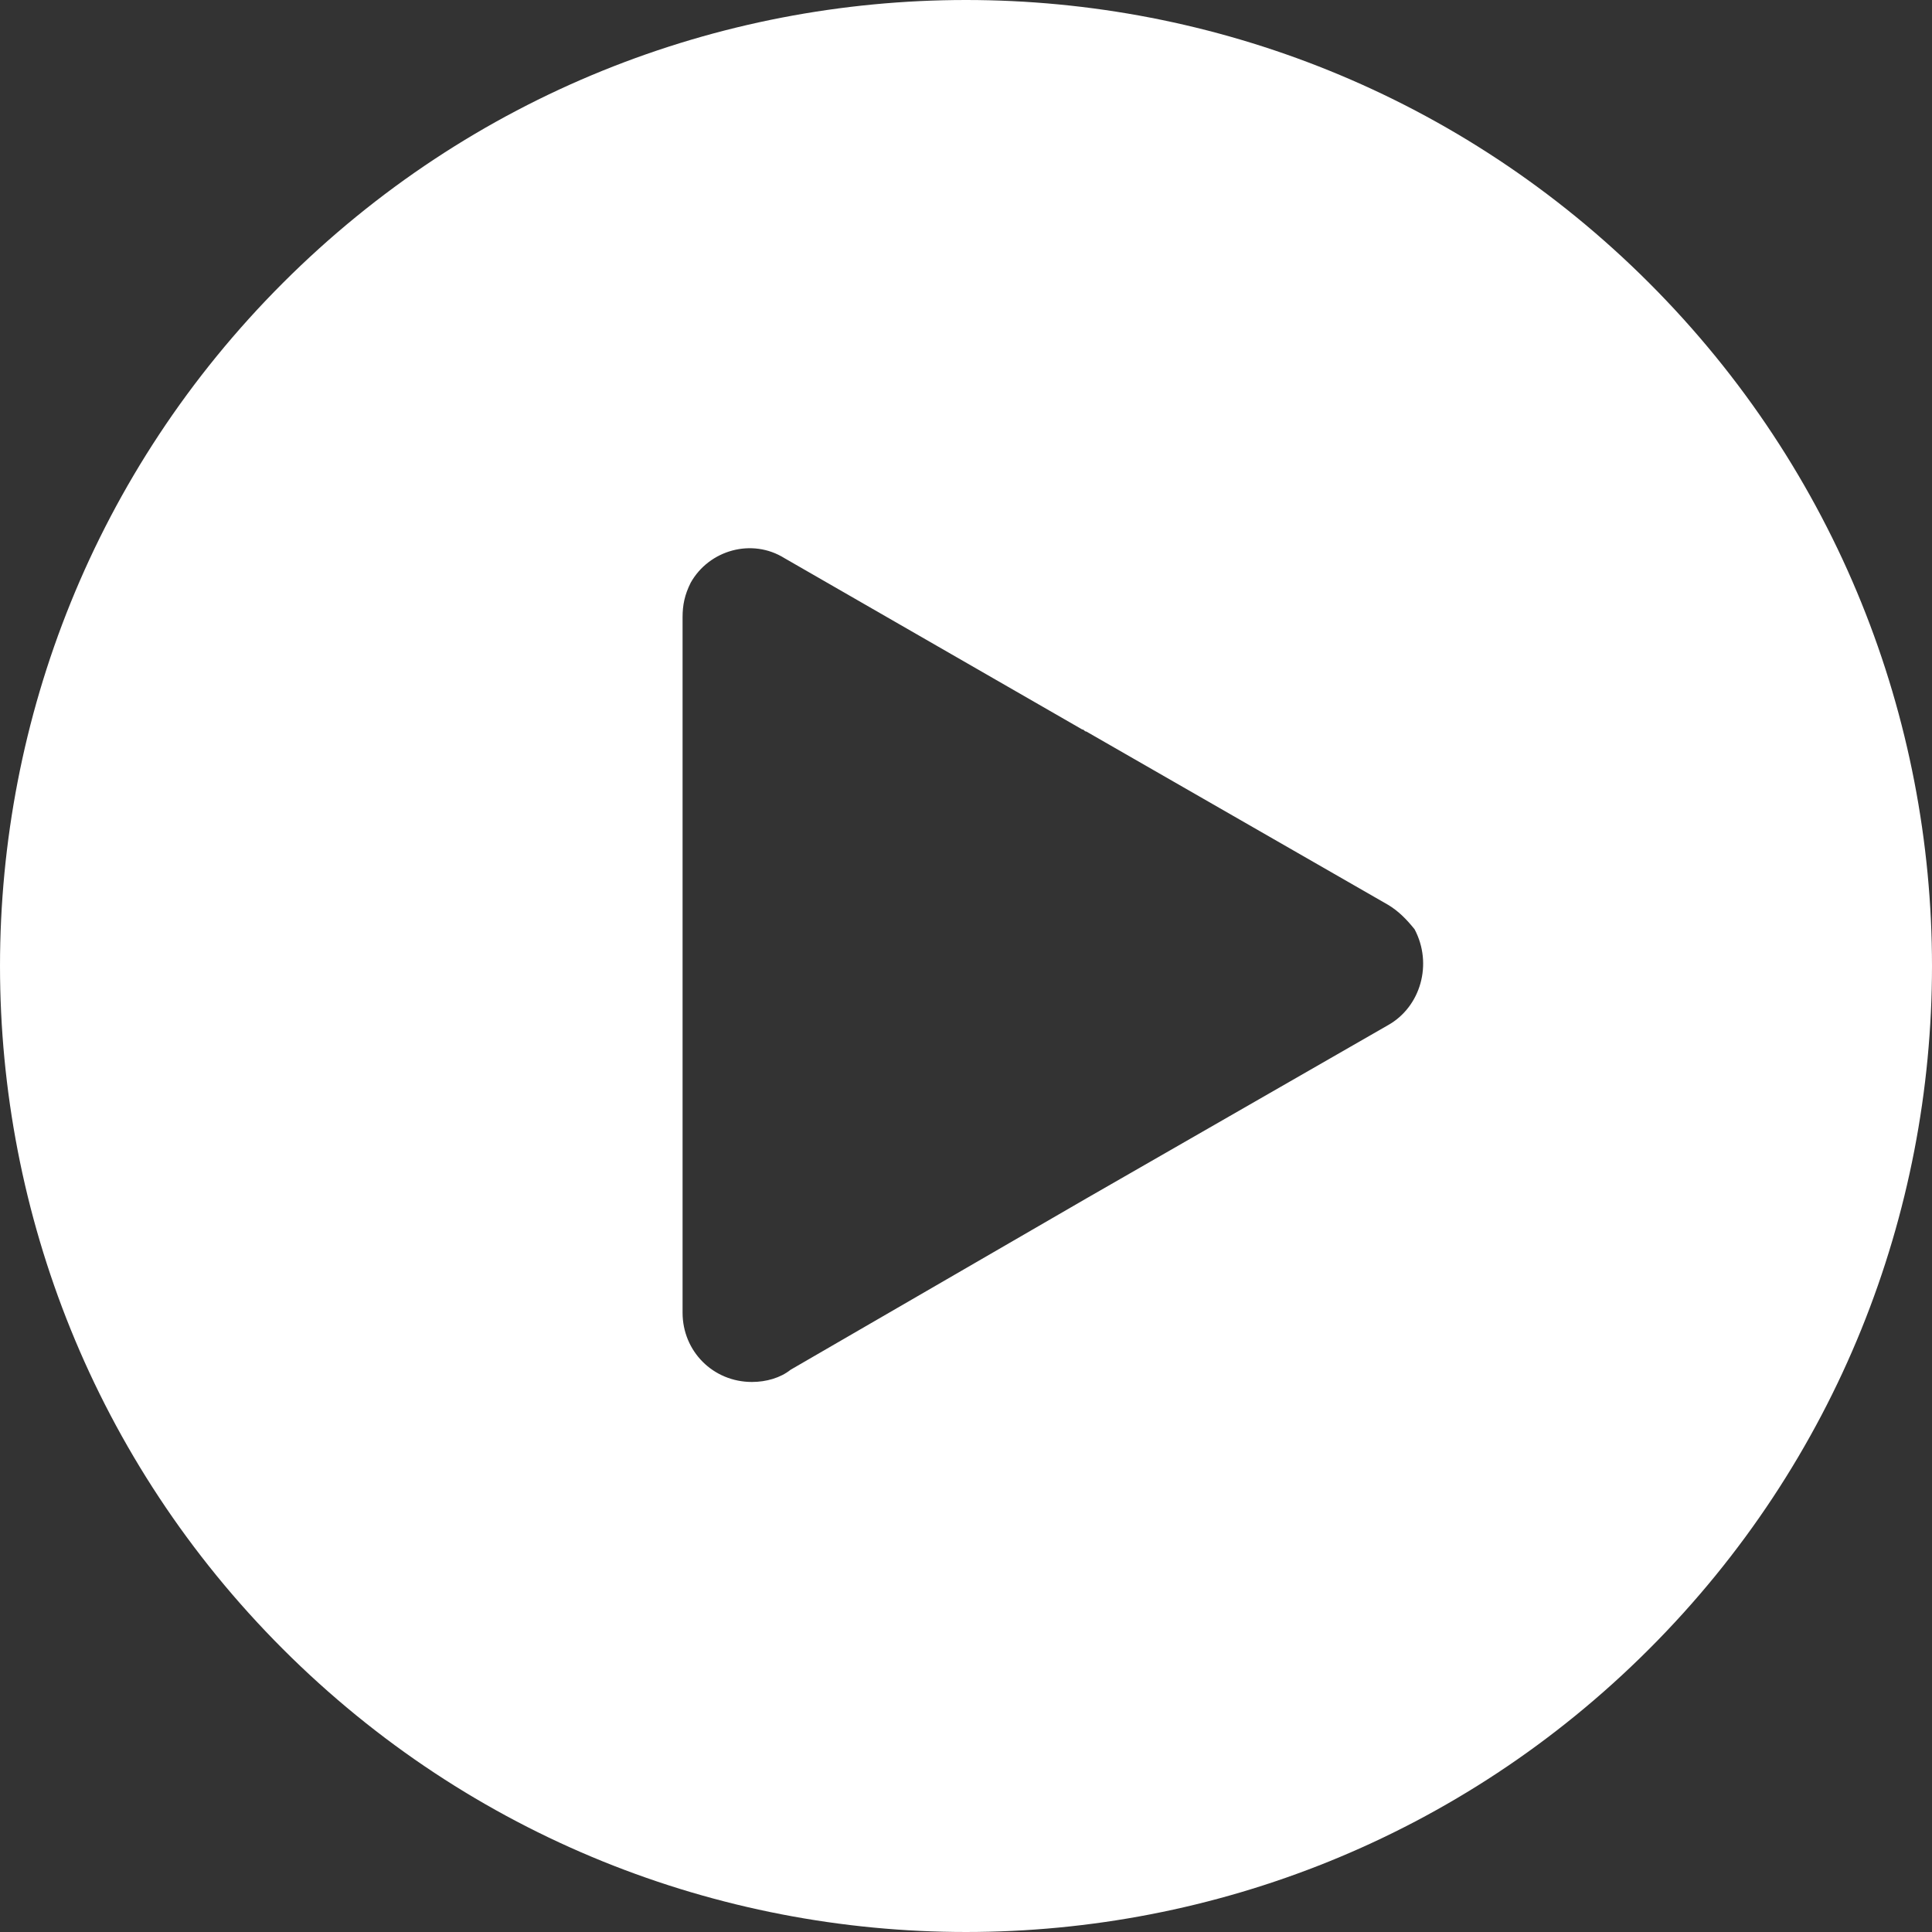
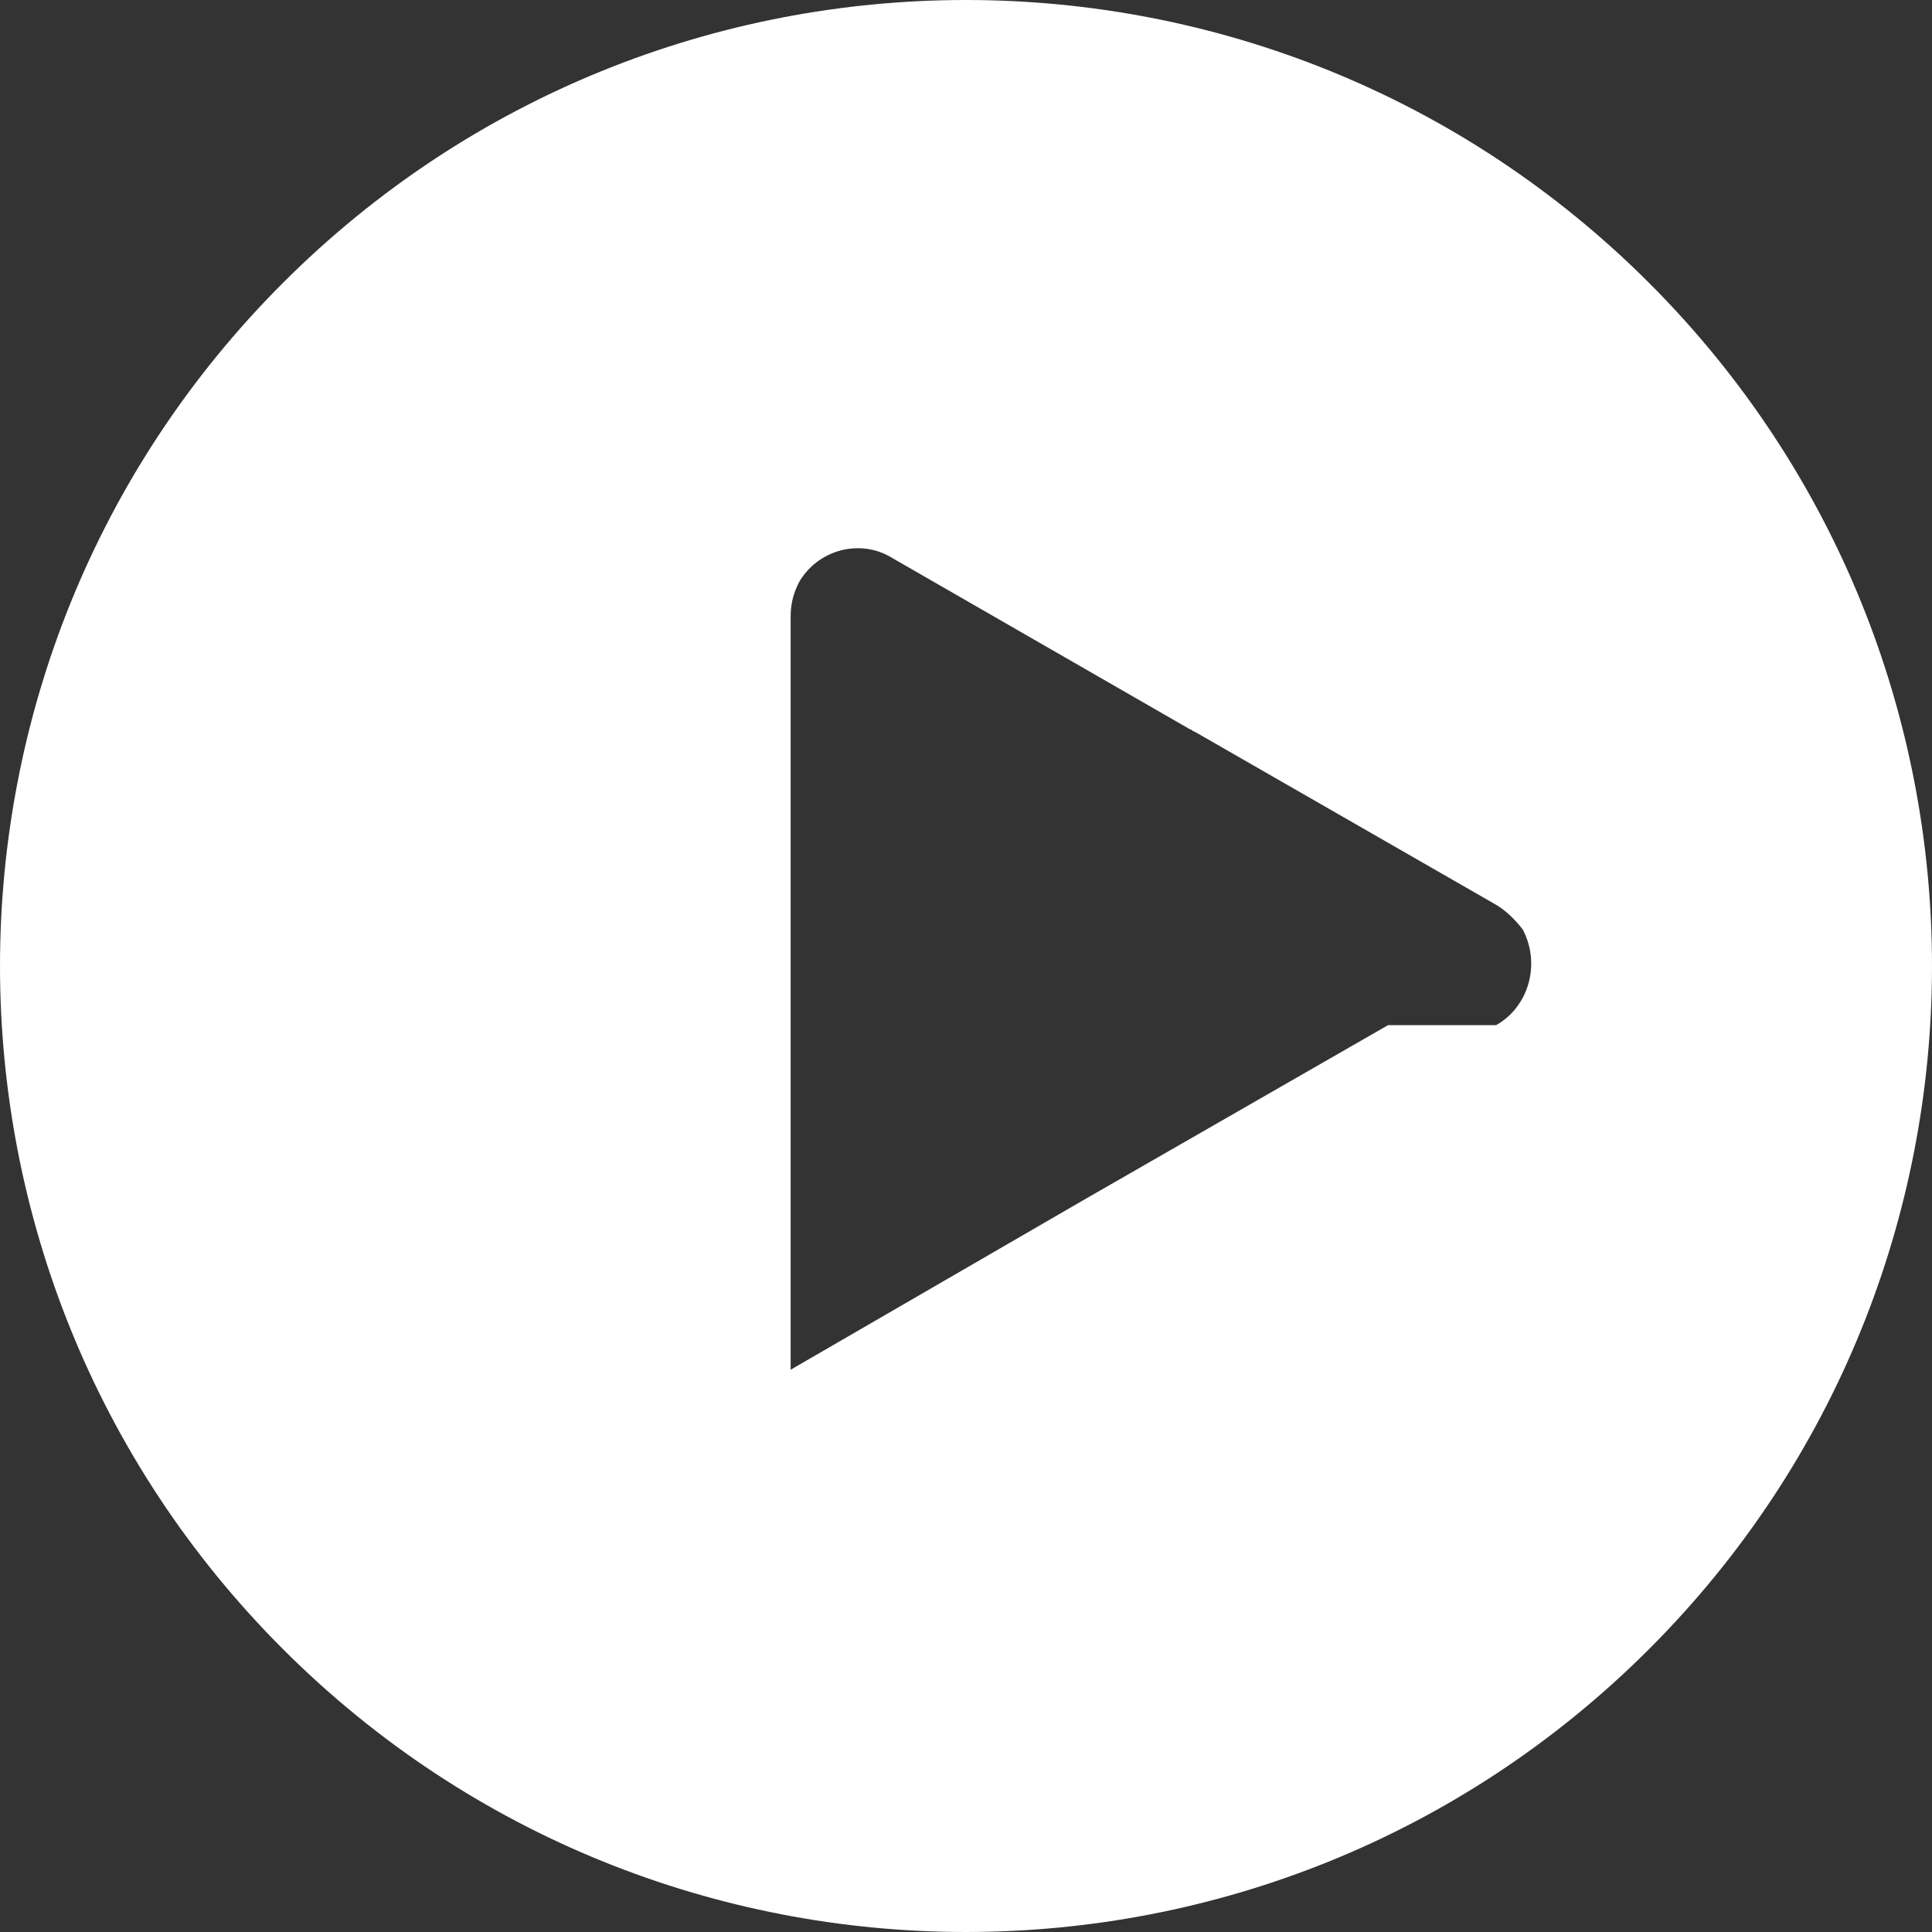
<svg xmlns="http://www.w3.org/2000/svg" version="1.1" width="70" height="70" x="0" y="0" viewBox="0 0 379 379" style="enable-background:new 0 0 512 512" xml:space="preserve" class="">
  <rect x="0" y="0" width="379" height="379" fill="#333333" stroke="none" />
  <g>
-     <path d="M323.5 55.5c-74-74-194-74-268 0s-74 194 0 268 194 74 268 0 74-194 0-268zm-51.2 145.6-59.2 34-58 33.6c-2 1.6-4.8 2.4-7.6 2.4-7.6 0-13.6-6-13.6-13.6V121.1c0-2.4.4-4.4 1.6-6.8 3.6-6.4 12-8.8 18.4-4.8l58.4 33.6c.4 0 .4.4.8.4l59.2 34c2 1.2 3.6 2.8 5.2 4.8 3.6 6.8 1.2 15.2-5.2 18.8z" fill="#ffffff" opacity="1" data-original="#000000" class="" />
+     <path d="M323.5 55.5c-74-74-194-74-268 0s-74 194 0 268 194 74 268 0 74-194 0-268zm-51.2 145.6-59.2 34-58 33.6V121.1c0-2.4.4-4.4 1.6-6.8 3.6-6.4 12-8.8 18.4-4.8l58.4 33.6c.4 0 .4.4.8.4l59.2 34c2 1.2 3.6 2.8 5.2 4.8 3.6 6.8 1.2 15.2-5.2 18.8z" fill="#ffffff" opacity="1" data-original="#000000" class="" />
  </g>
</svg>